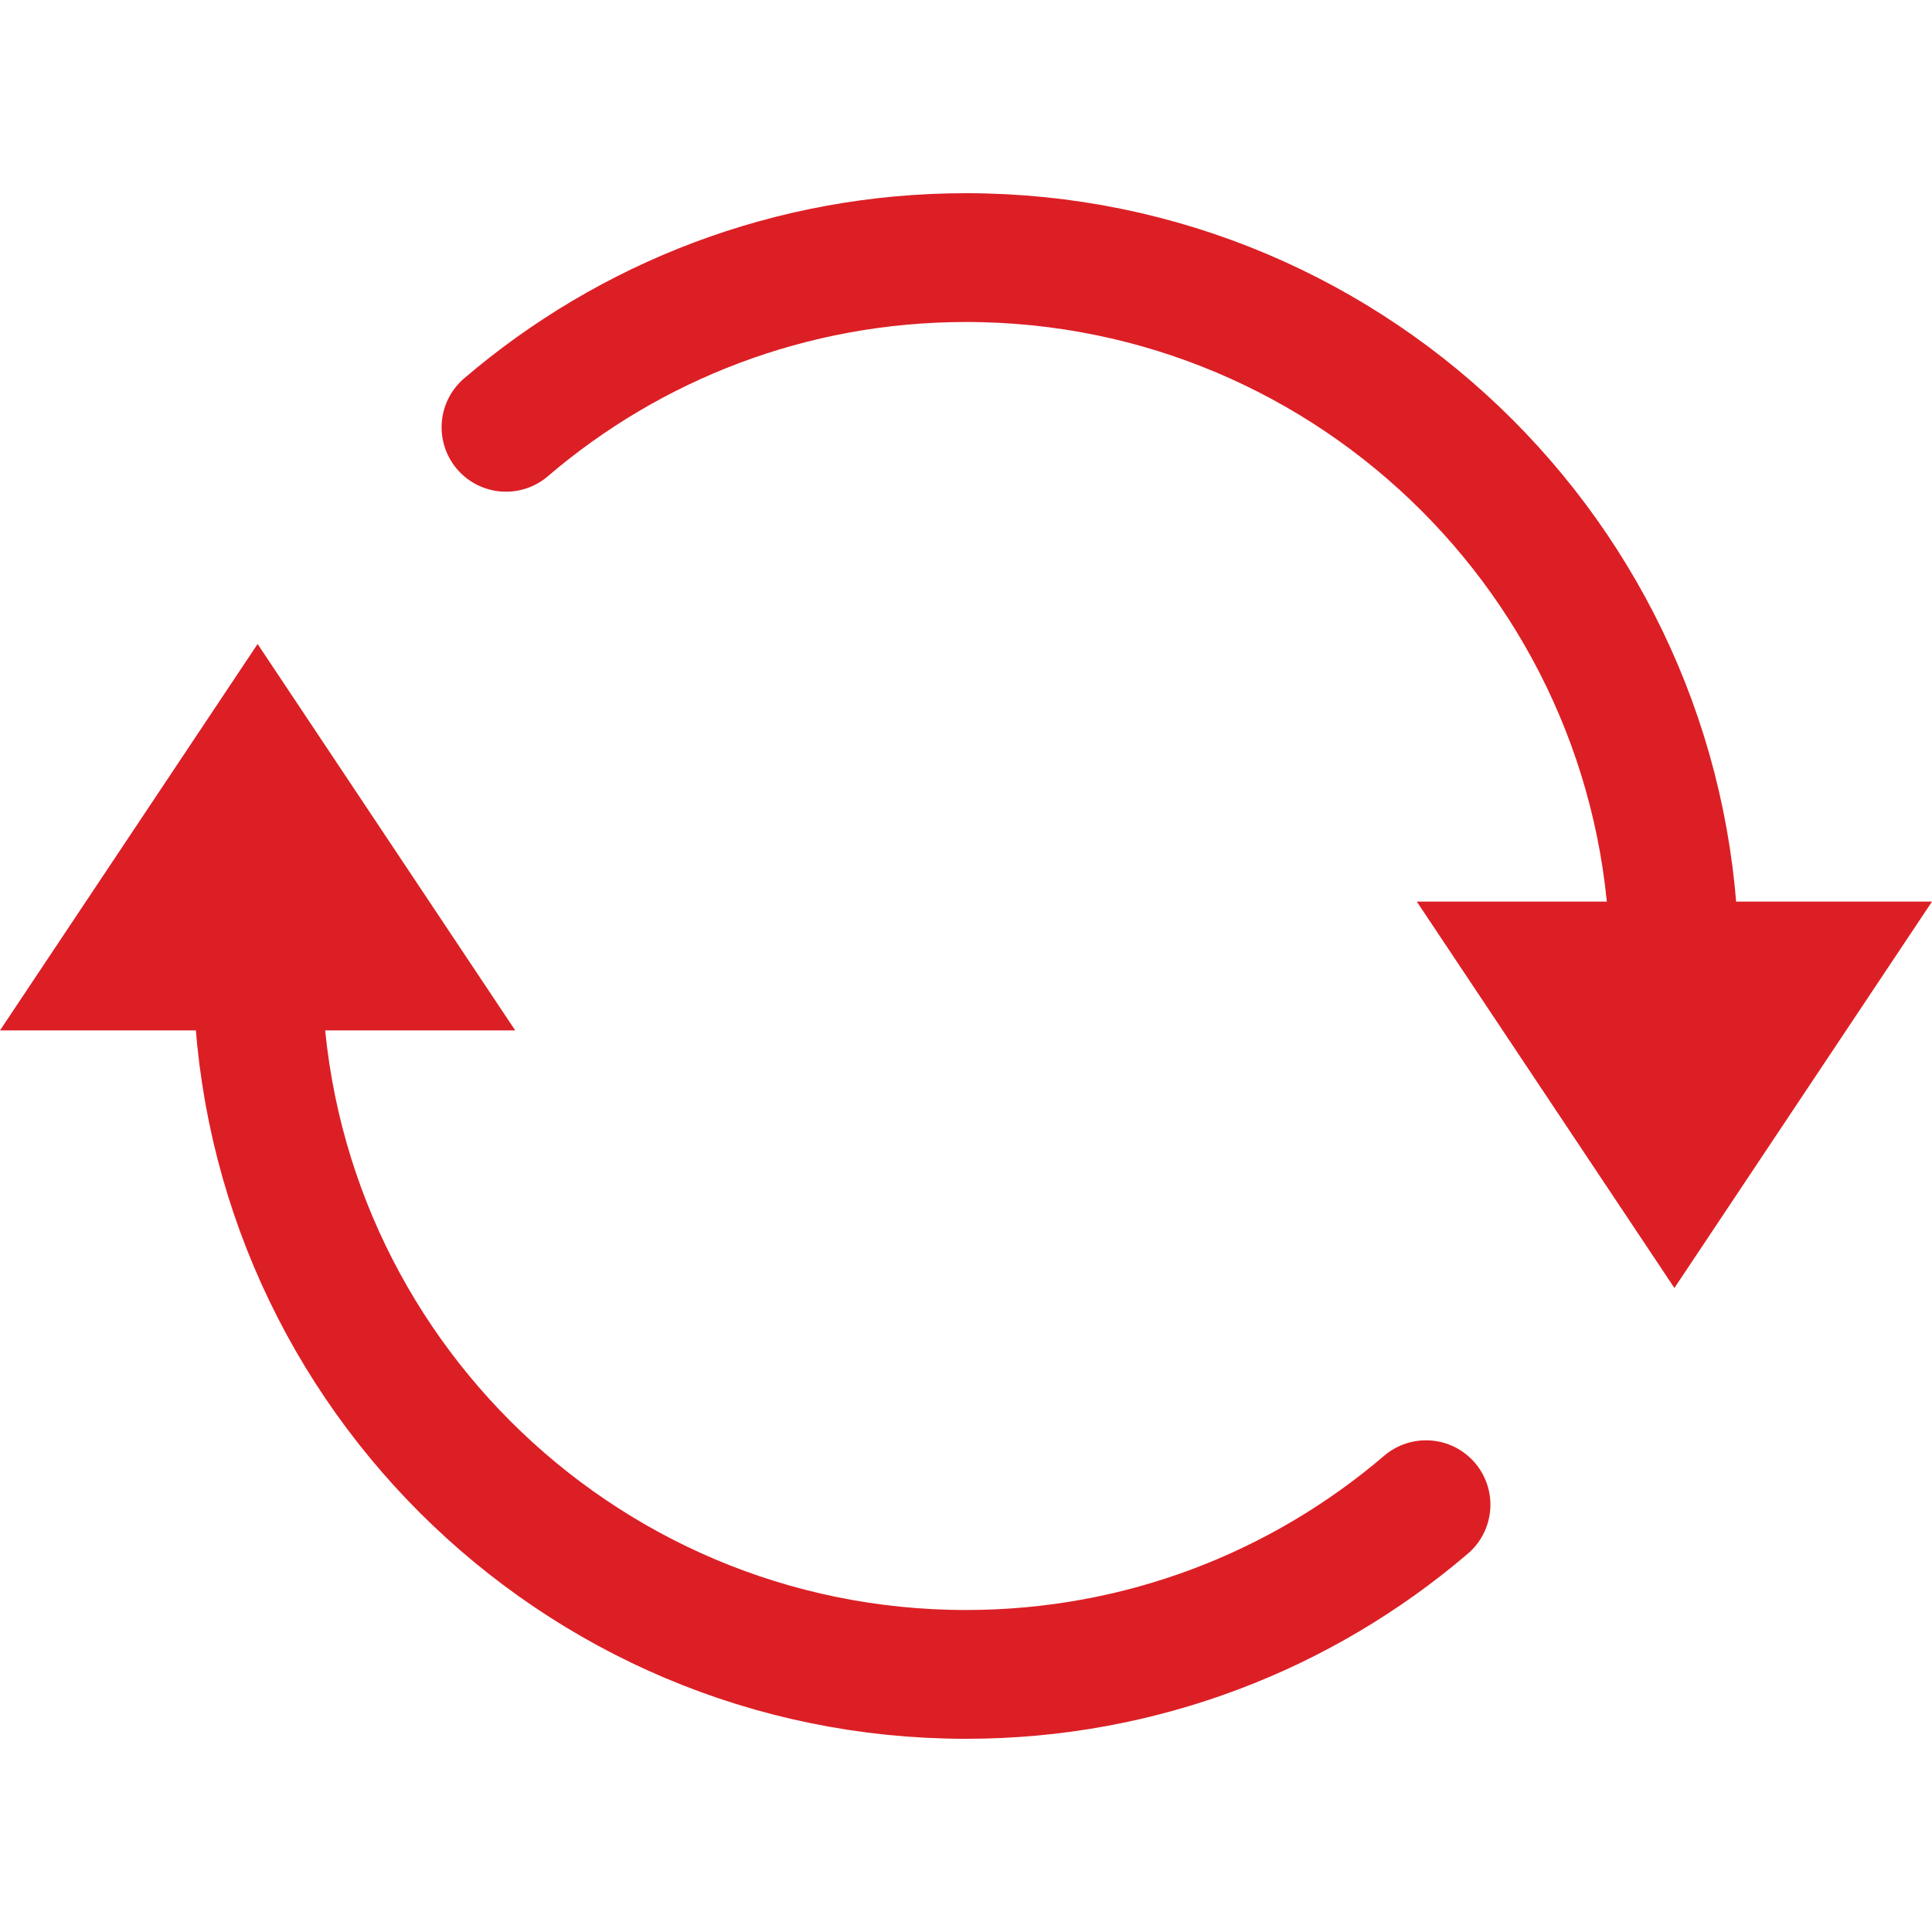
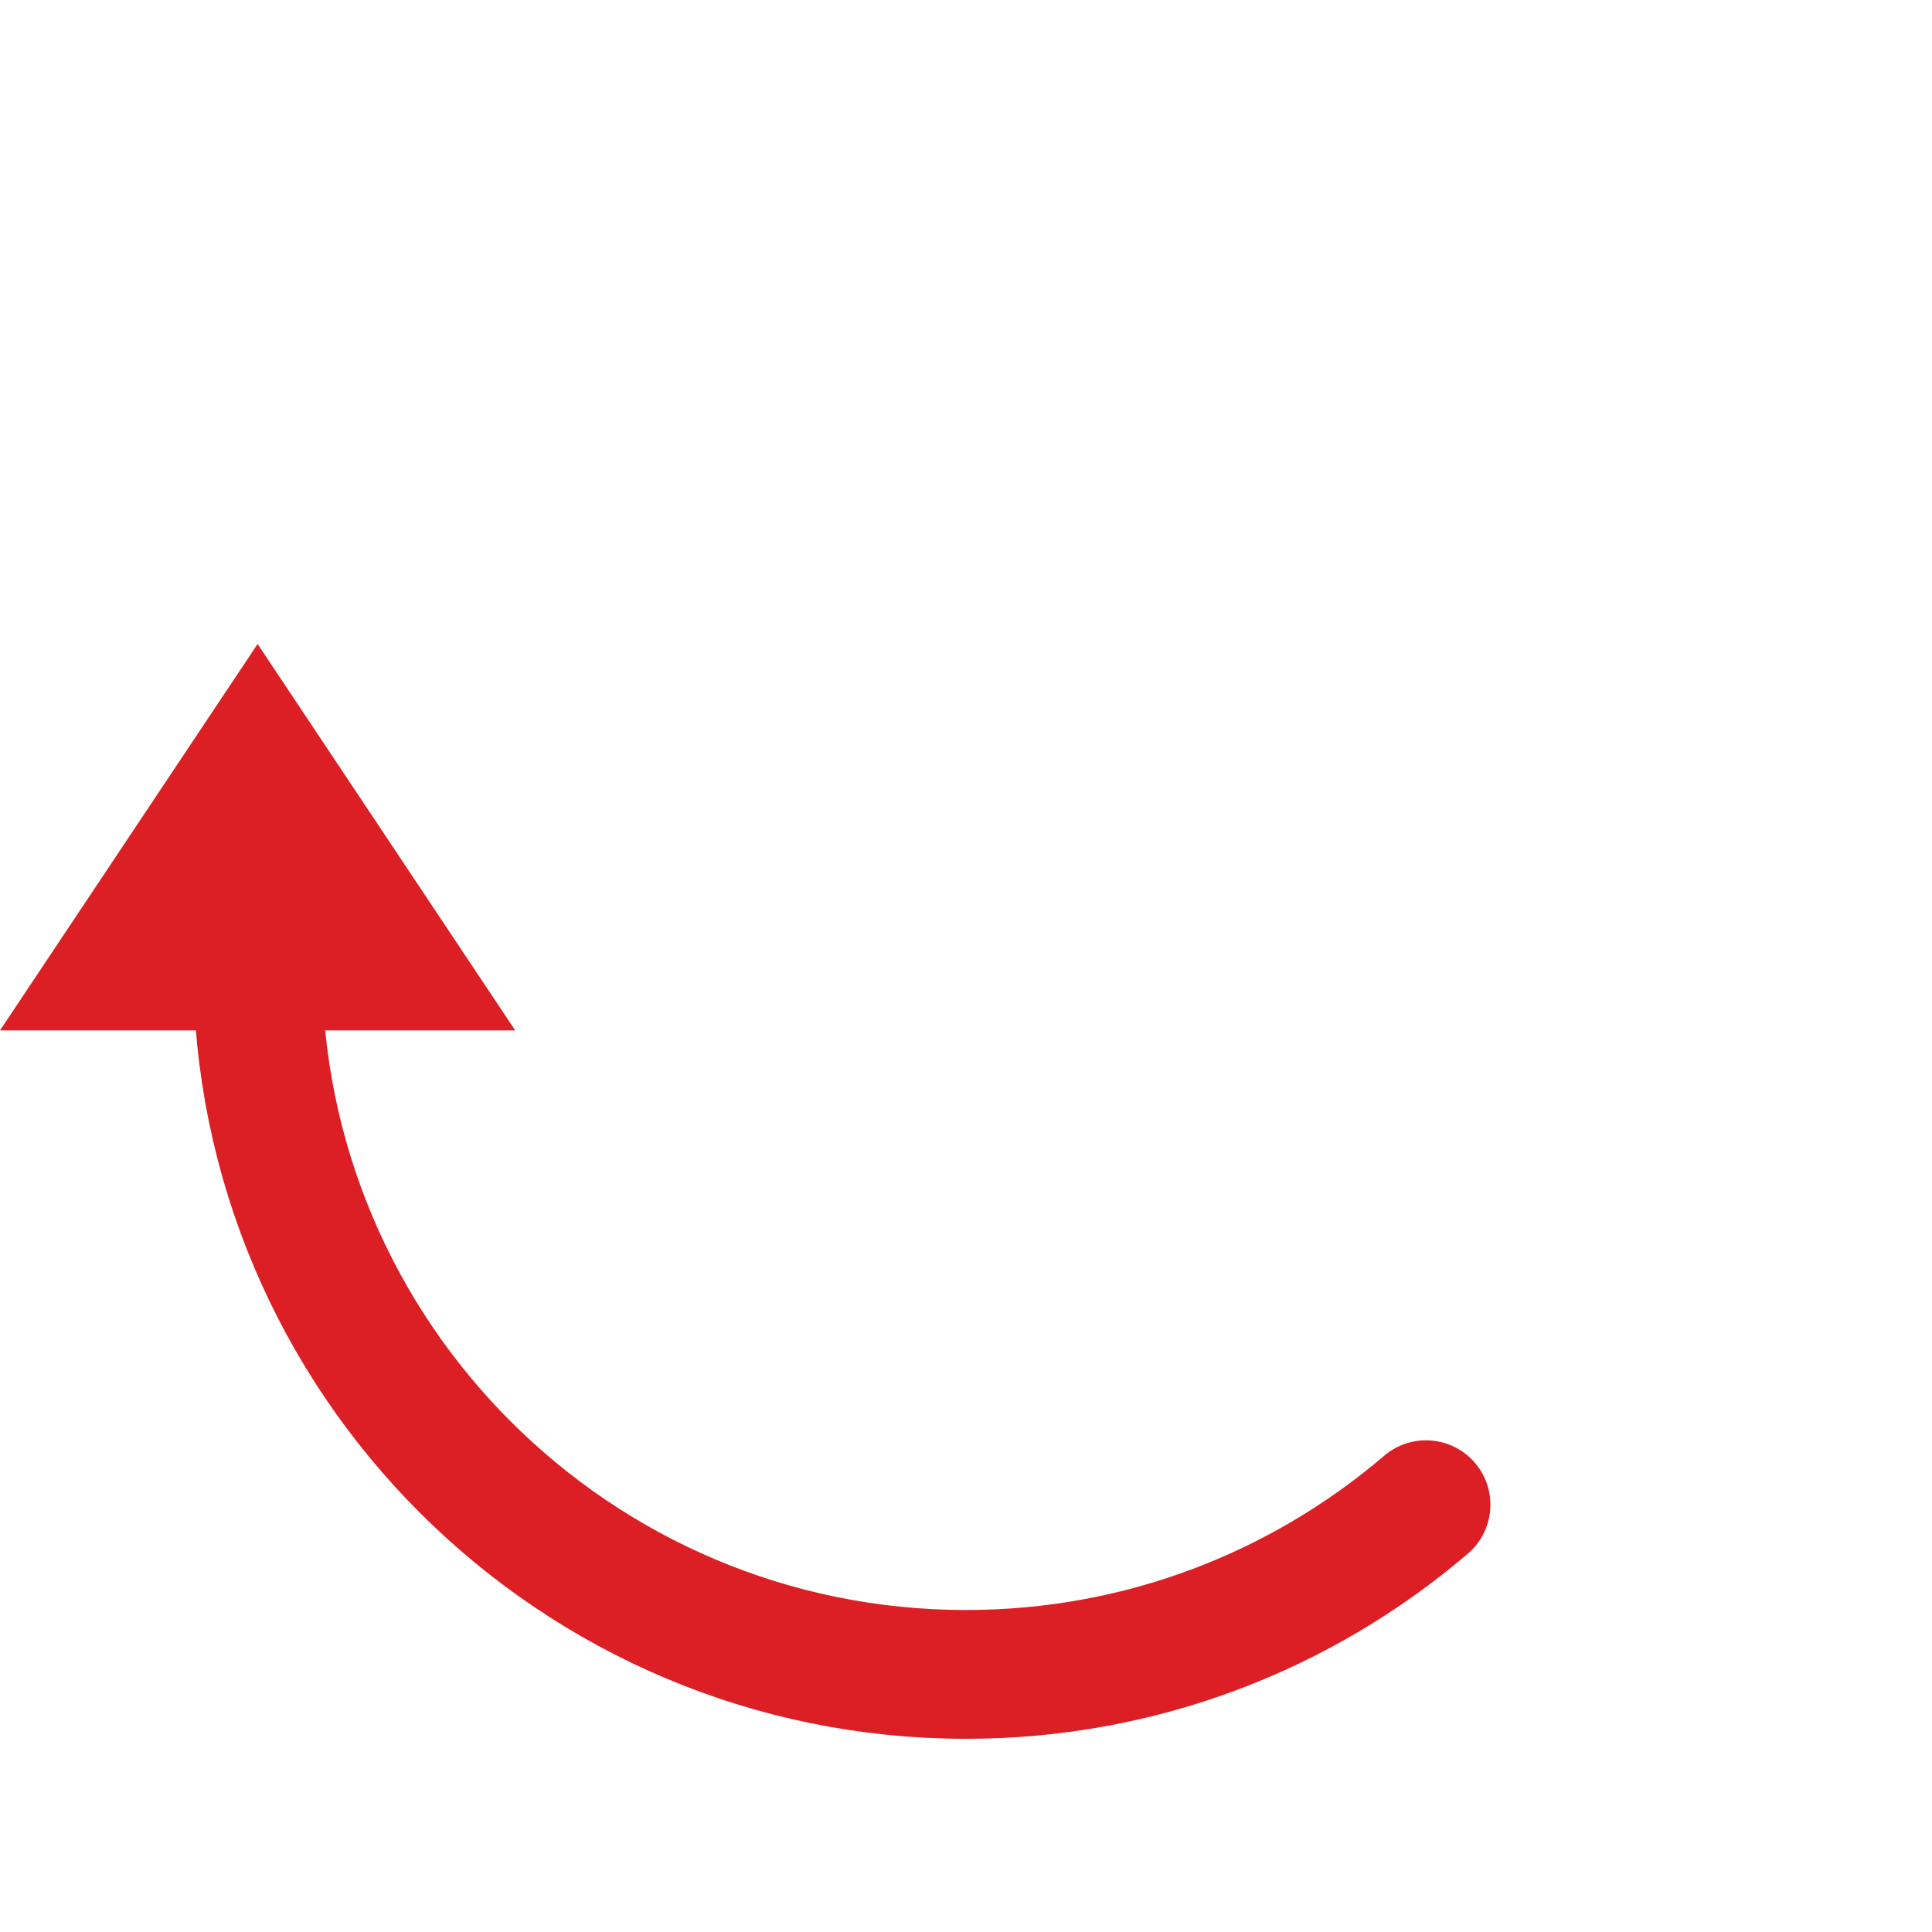
<svg xmlns="http://www.w3.org/2000/svg" id="Layer_1" style="enable-background:new 0 0 30 30;" version="1.1" viewBox="0 0 30 30" xml:space="preserve">
  <path d="M22.143,23.365  C20.221,25.008,17.726,26,15,26C8.925,26,4,21.075,4,15" style="fill:none;stroke:#dc1f25;stroke-width:2;stroke-linecap:round;stroke-miterlimit:10;" />
-   <path d="M7.857,6.635  C9.779,4.992,12.274,4,15,4c6.075,0,11,4.925,11,11" style="fill:none;stroke:#dc1f25;stroke-width:2;stroke-linecap:round;stroke-miterlimit:10;" />
-   <polygon points="26,20 22,14 30,14 " style="fill:#dc1f25;" />
  <polygon points="4,10 8,16 0,16 " style="fill:#dc1f25;" />
</svg>